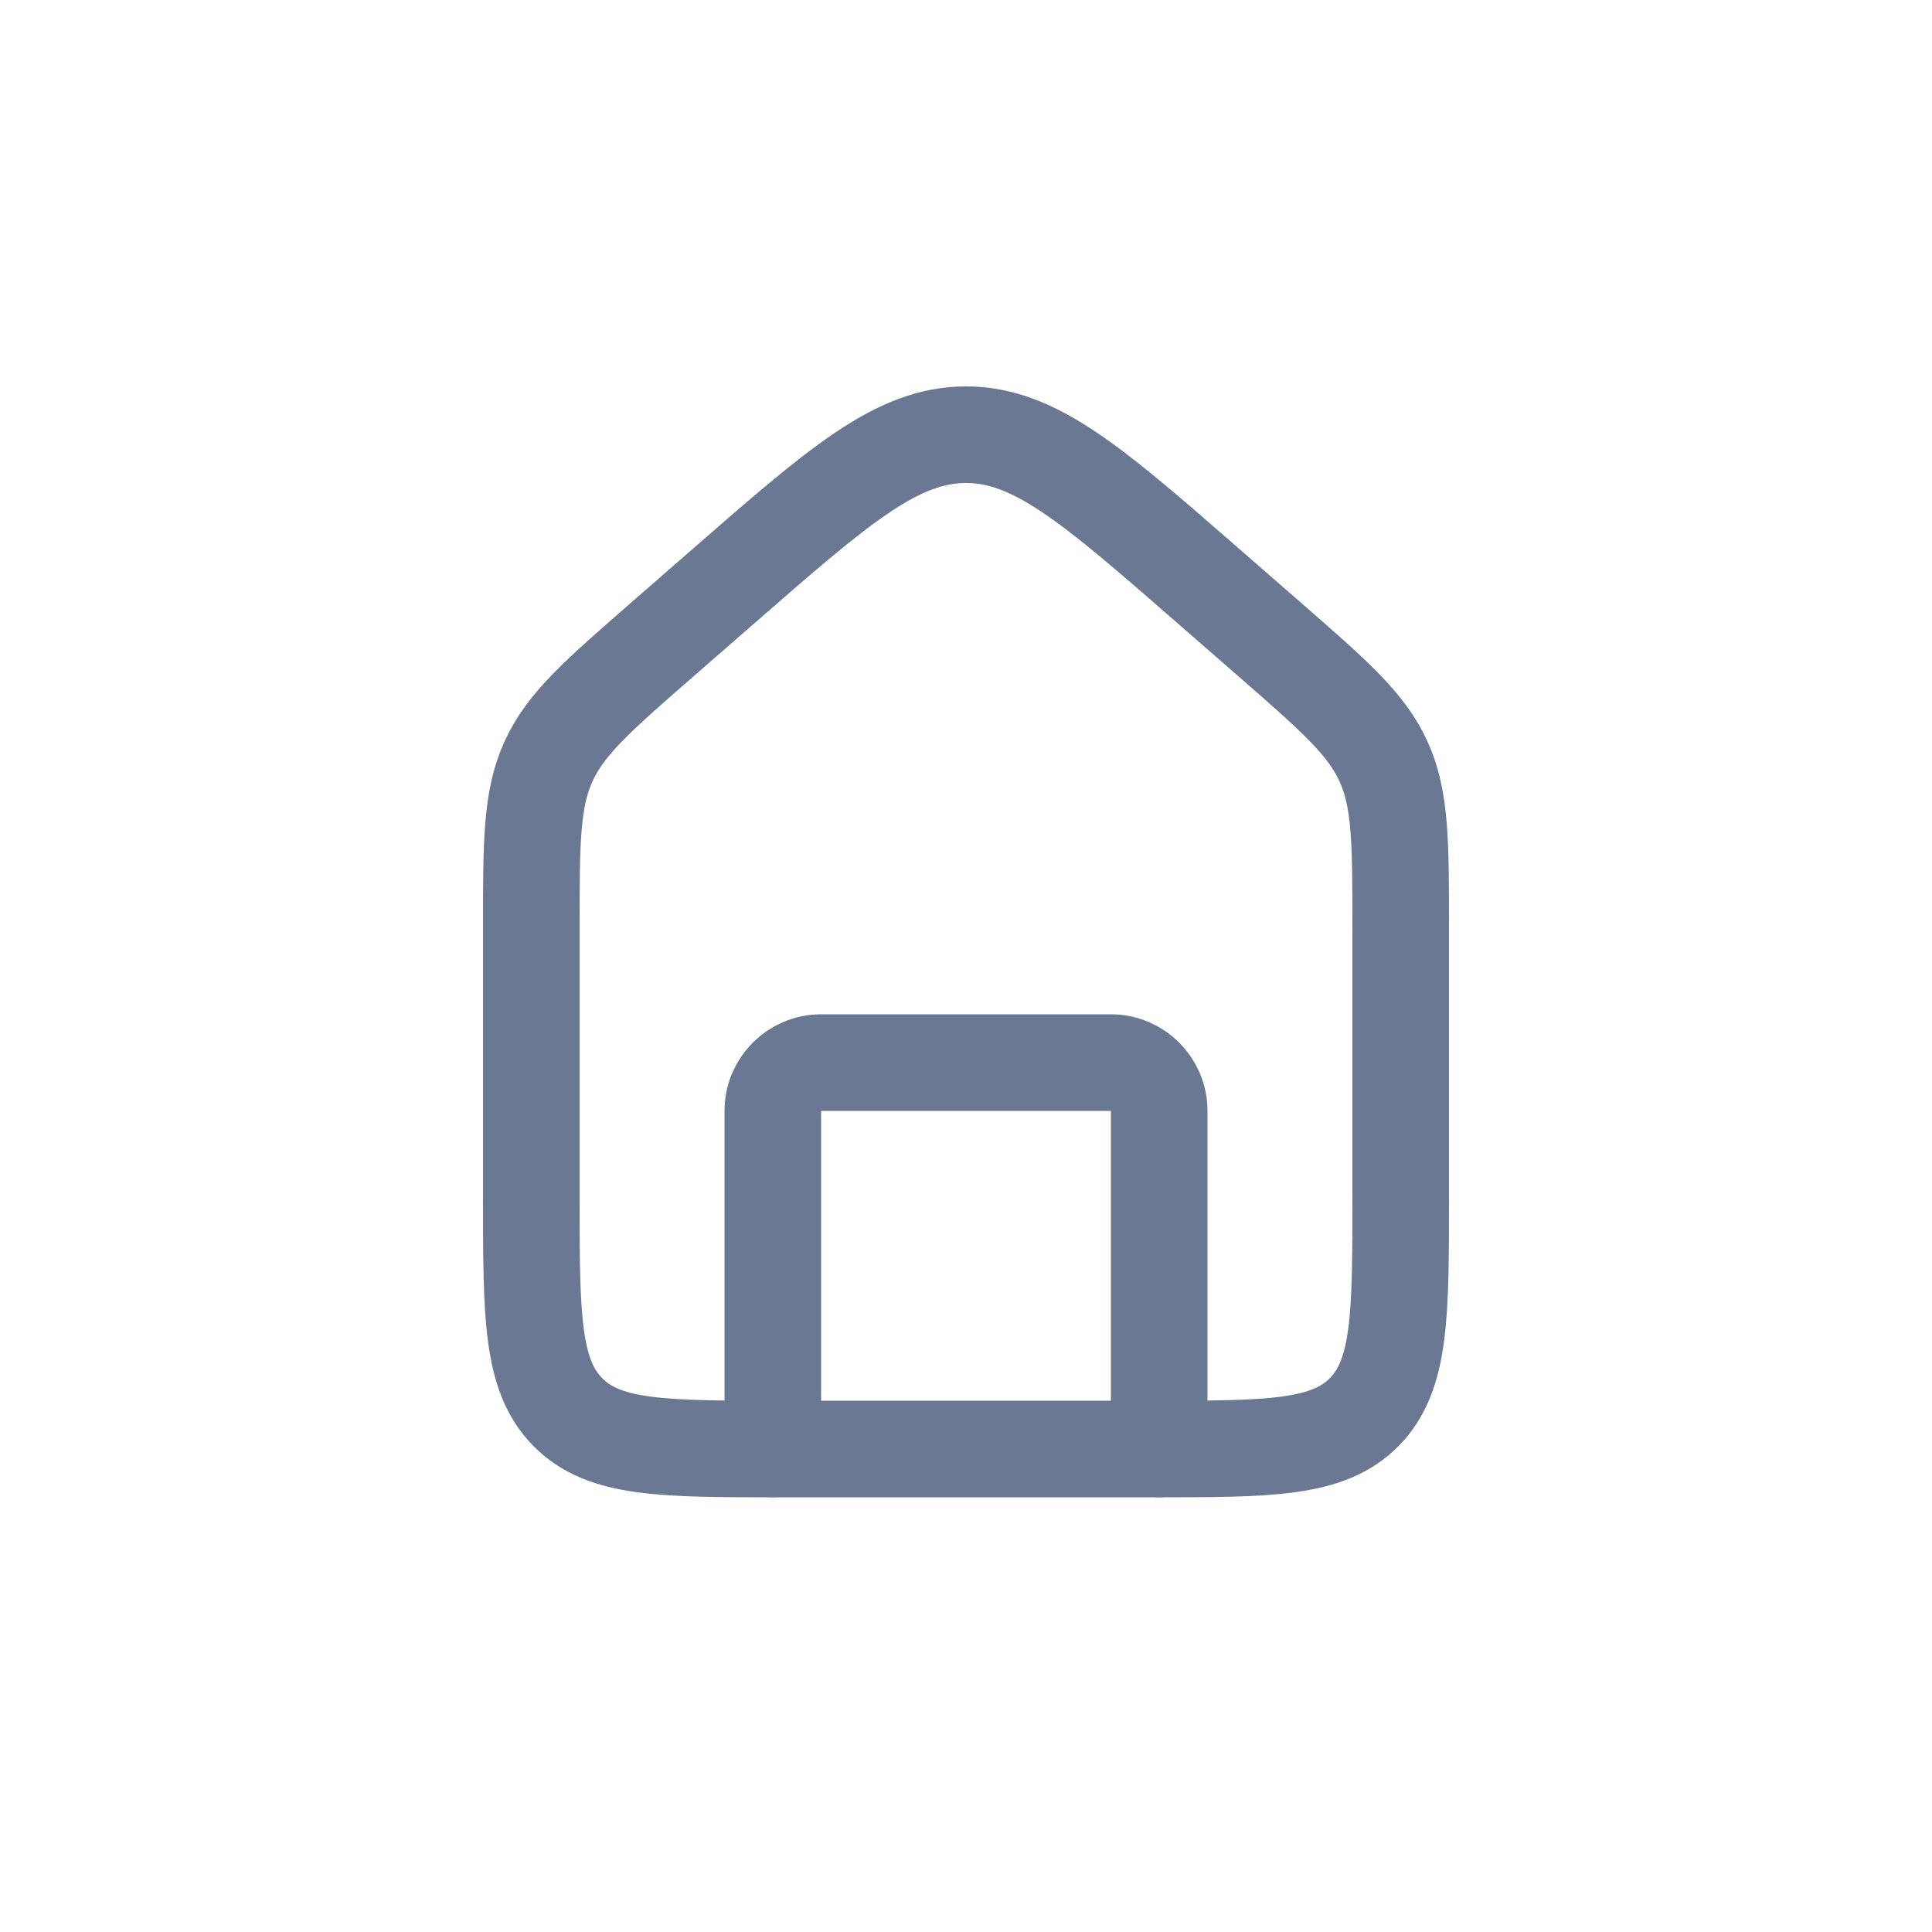
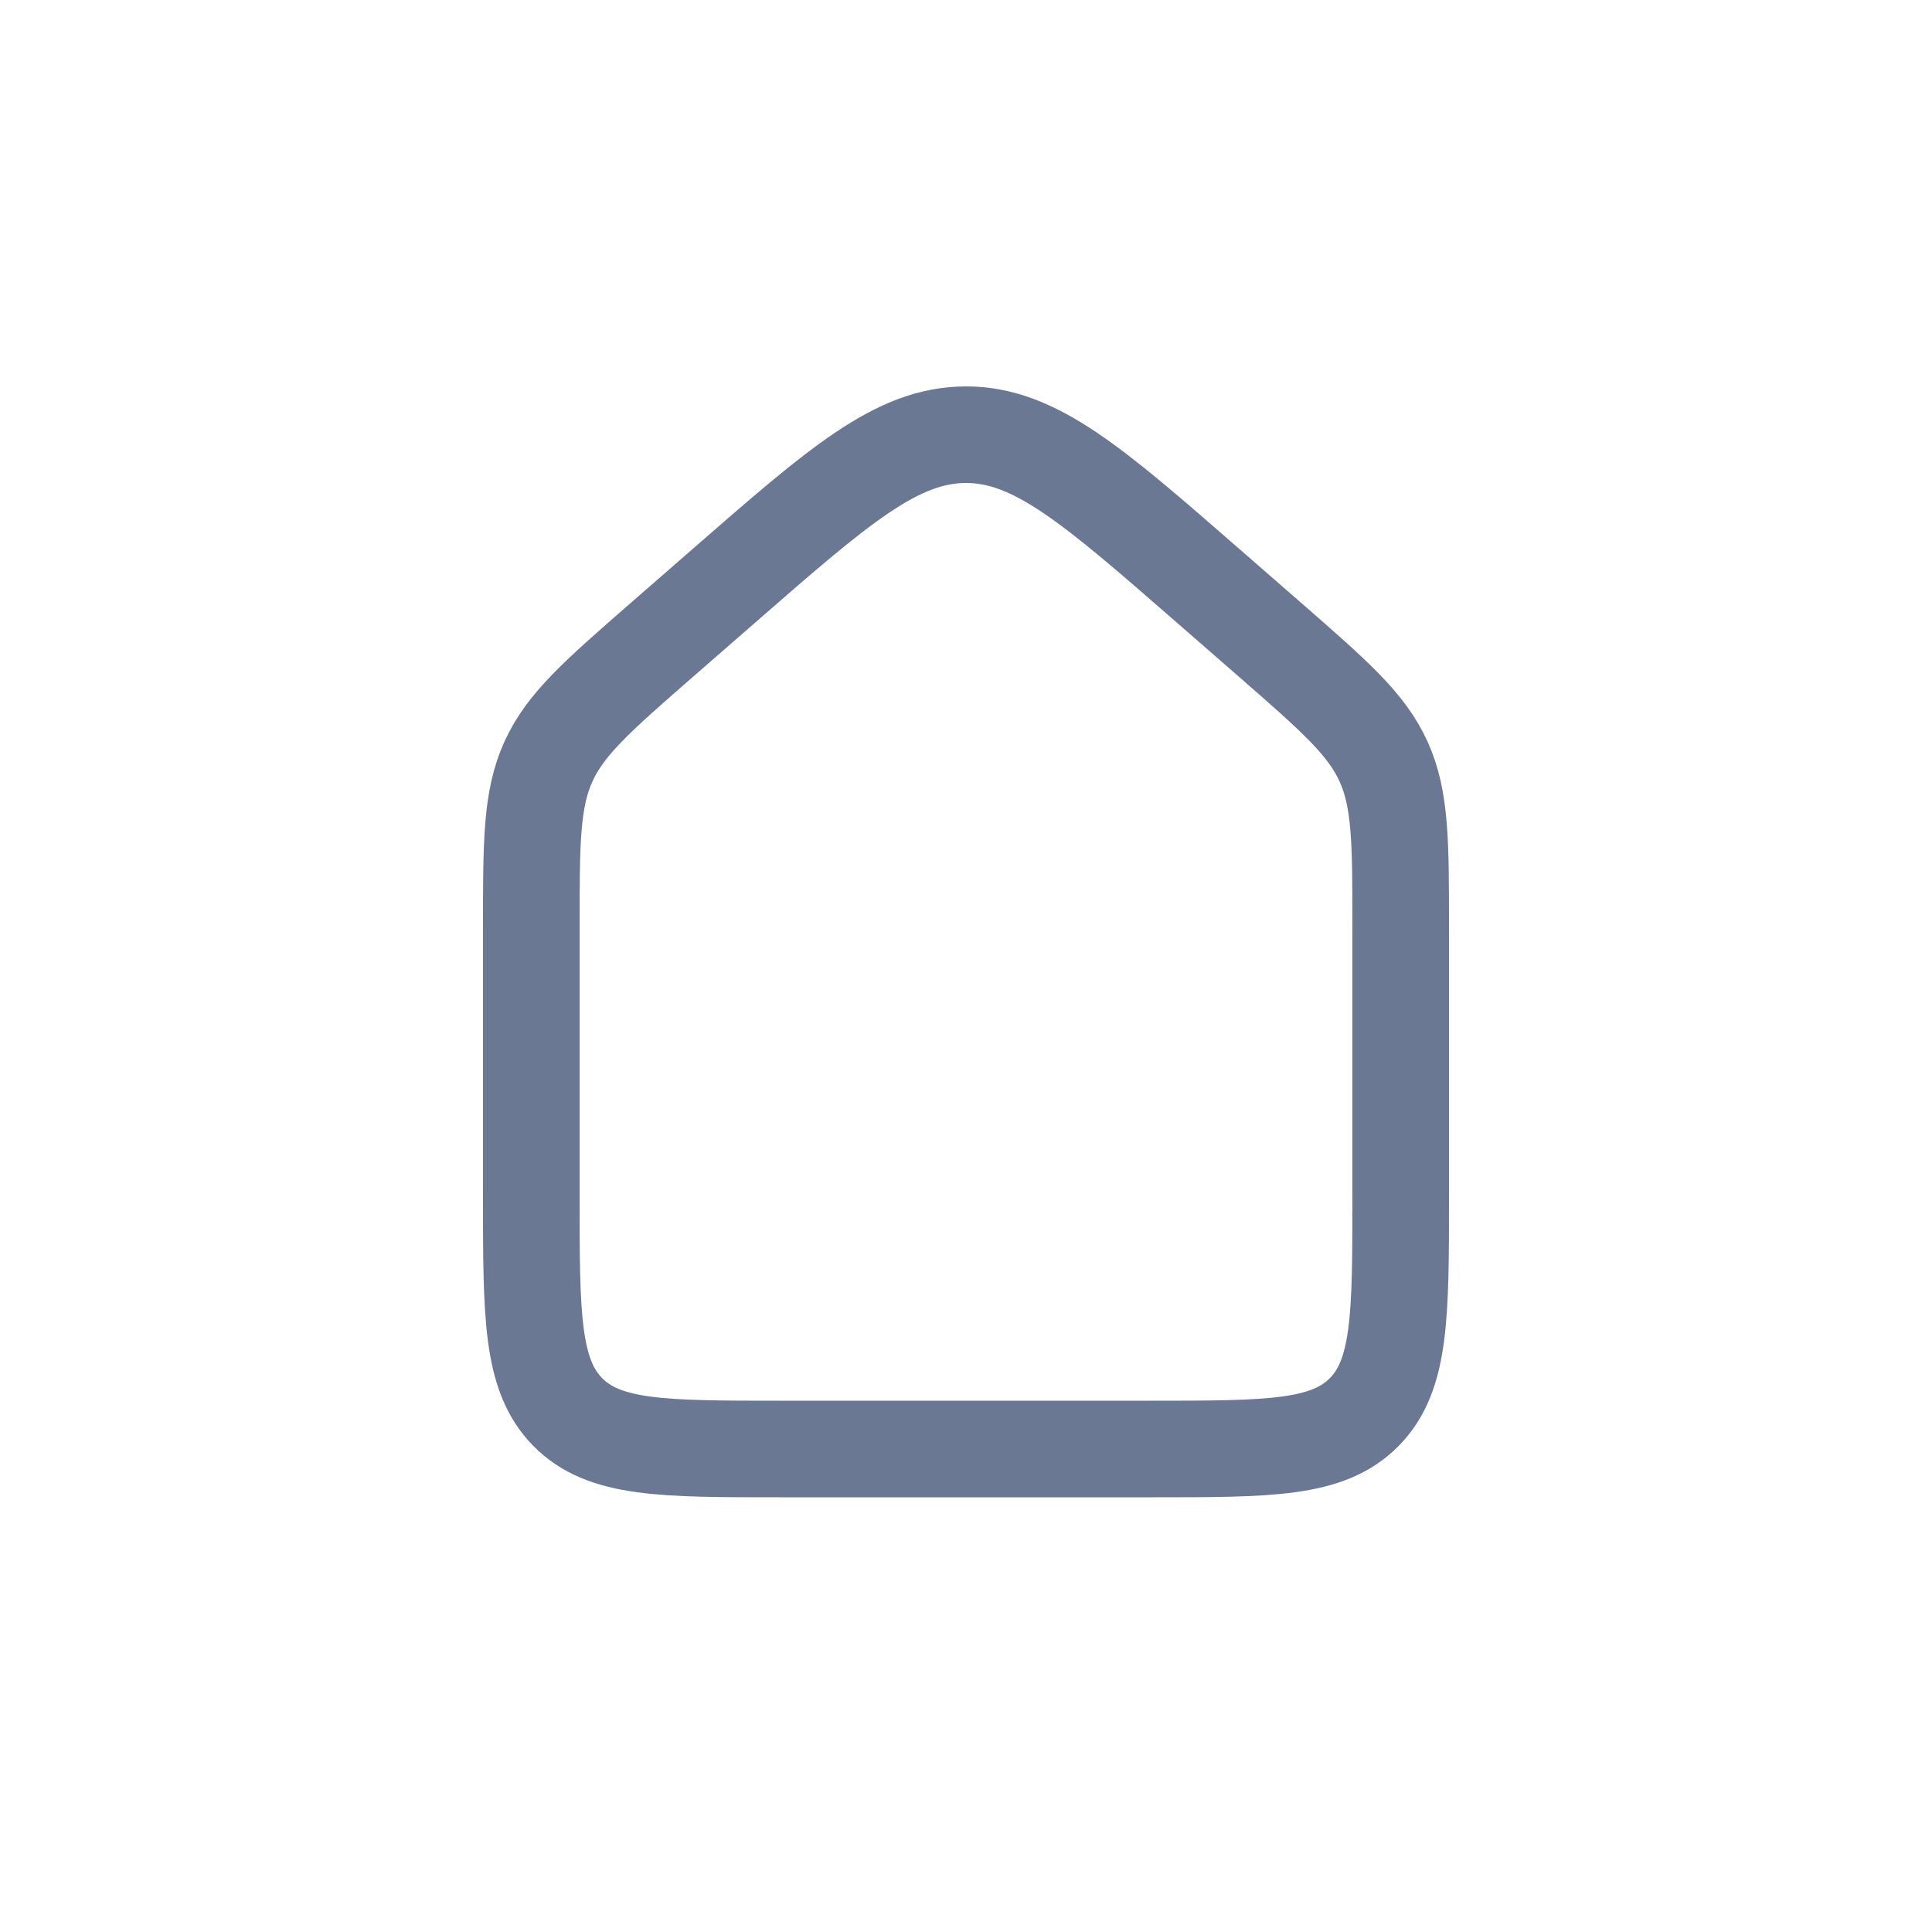
<svg xmlns="http://www.w3.org/2000/svg" width="40" height="40" viewBox="0 0 40 40" fill="none">
  <g id="Home">
    <path id="Rectangle 1" d="M11 19.217C11 17.441 11 16.552 11.353 15.771C11.706 14.991 12.368 14.413 13.694 13.256L14.98 12.135C17.375 10.045 18.573 9 20 9C21.427 9 22.625 10.045 25.02 12.135L26.306 13.256C27.631 14.413 28.294 14.991 28.647 15.771C29 16.552 29 17.441 29 19.217V24.766C29 27.233 29 28.467 28.247 29.233C27.494 30 26.282 30 23.857 30H16.143C13.719 30 12.506 30 11.753 29.233C11 28.467 11 27.233 11 24.766V19.217Z" stroke="#6B7894" stroke-width="2" />
-     <path id="Vector 3" d="M24 30V23C24 22.448 23.552 22 23 22H17C16.448 22 16 22.448 16 23V30" stroke="#6B7894" stroke-width="2" stroke-linecap="round" stroke-linejoin="round" />
  </g>
</svg>